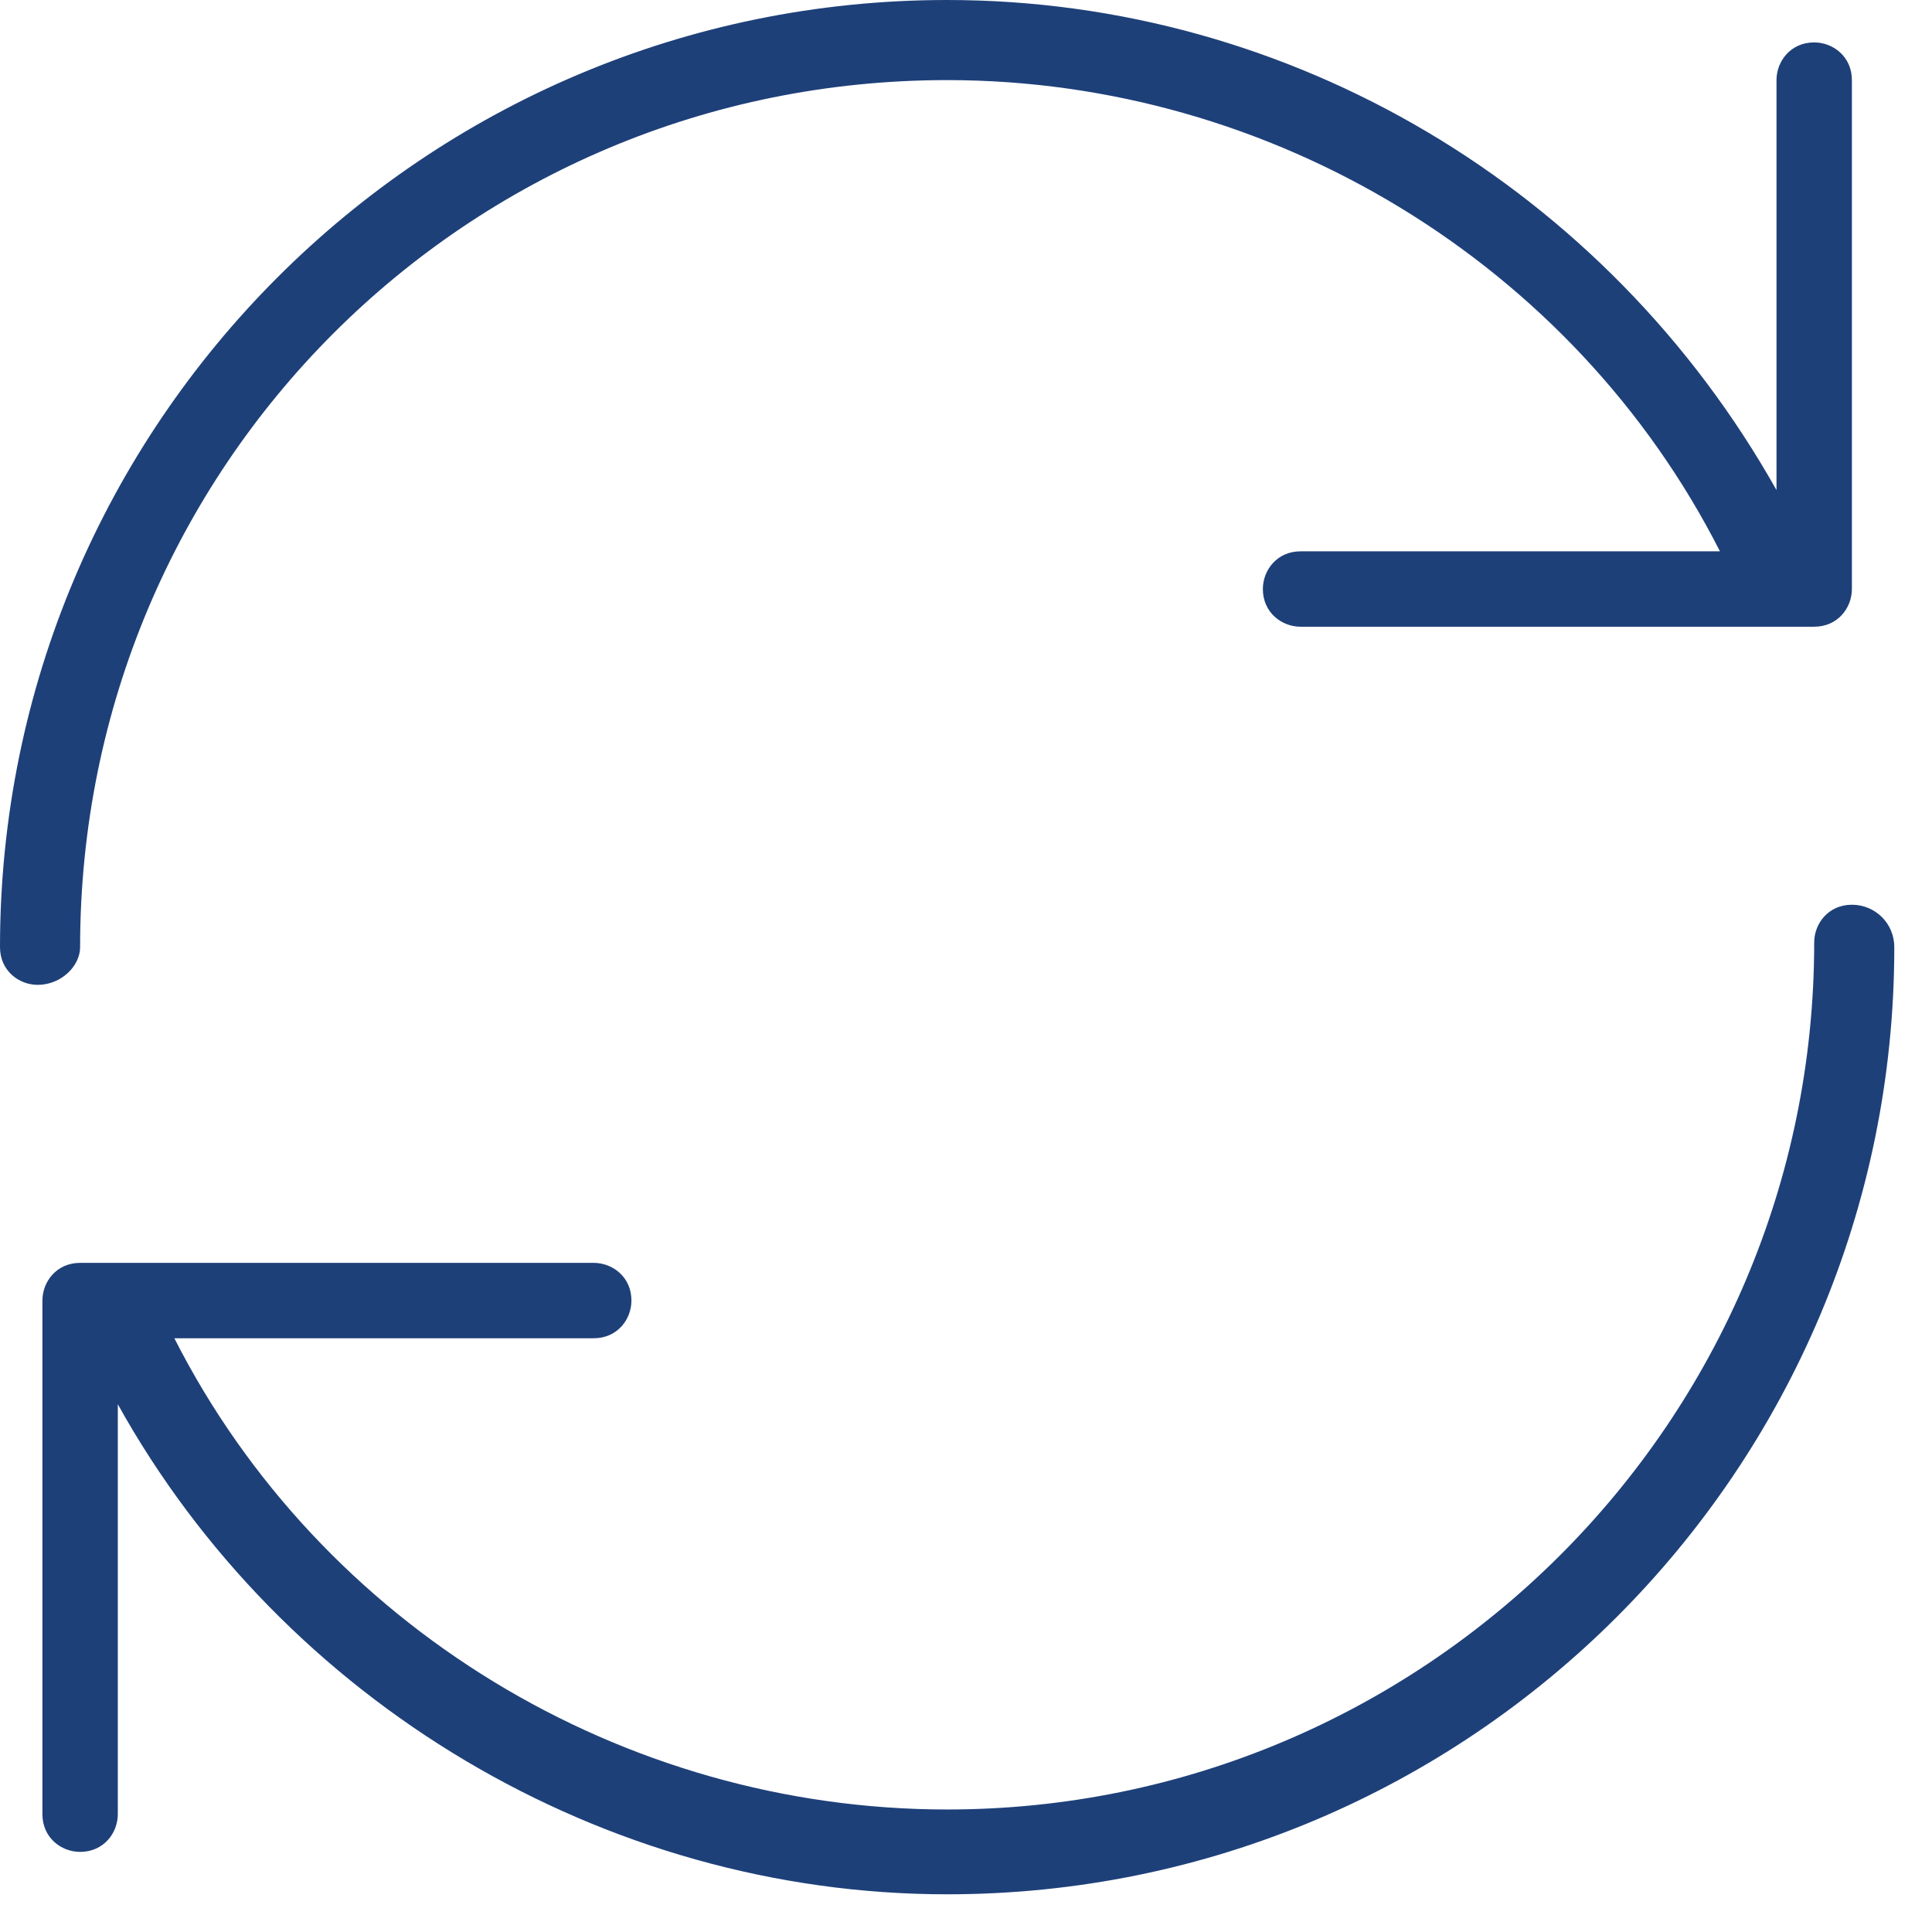
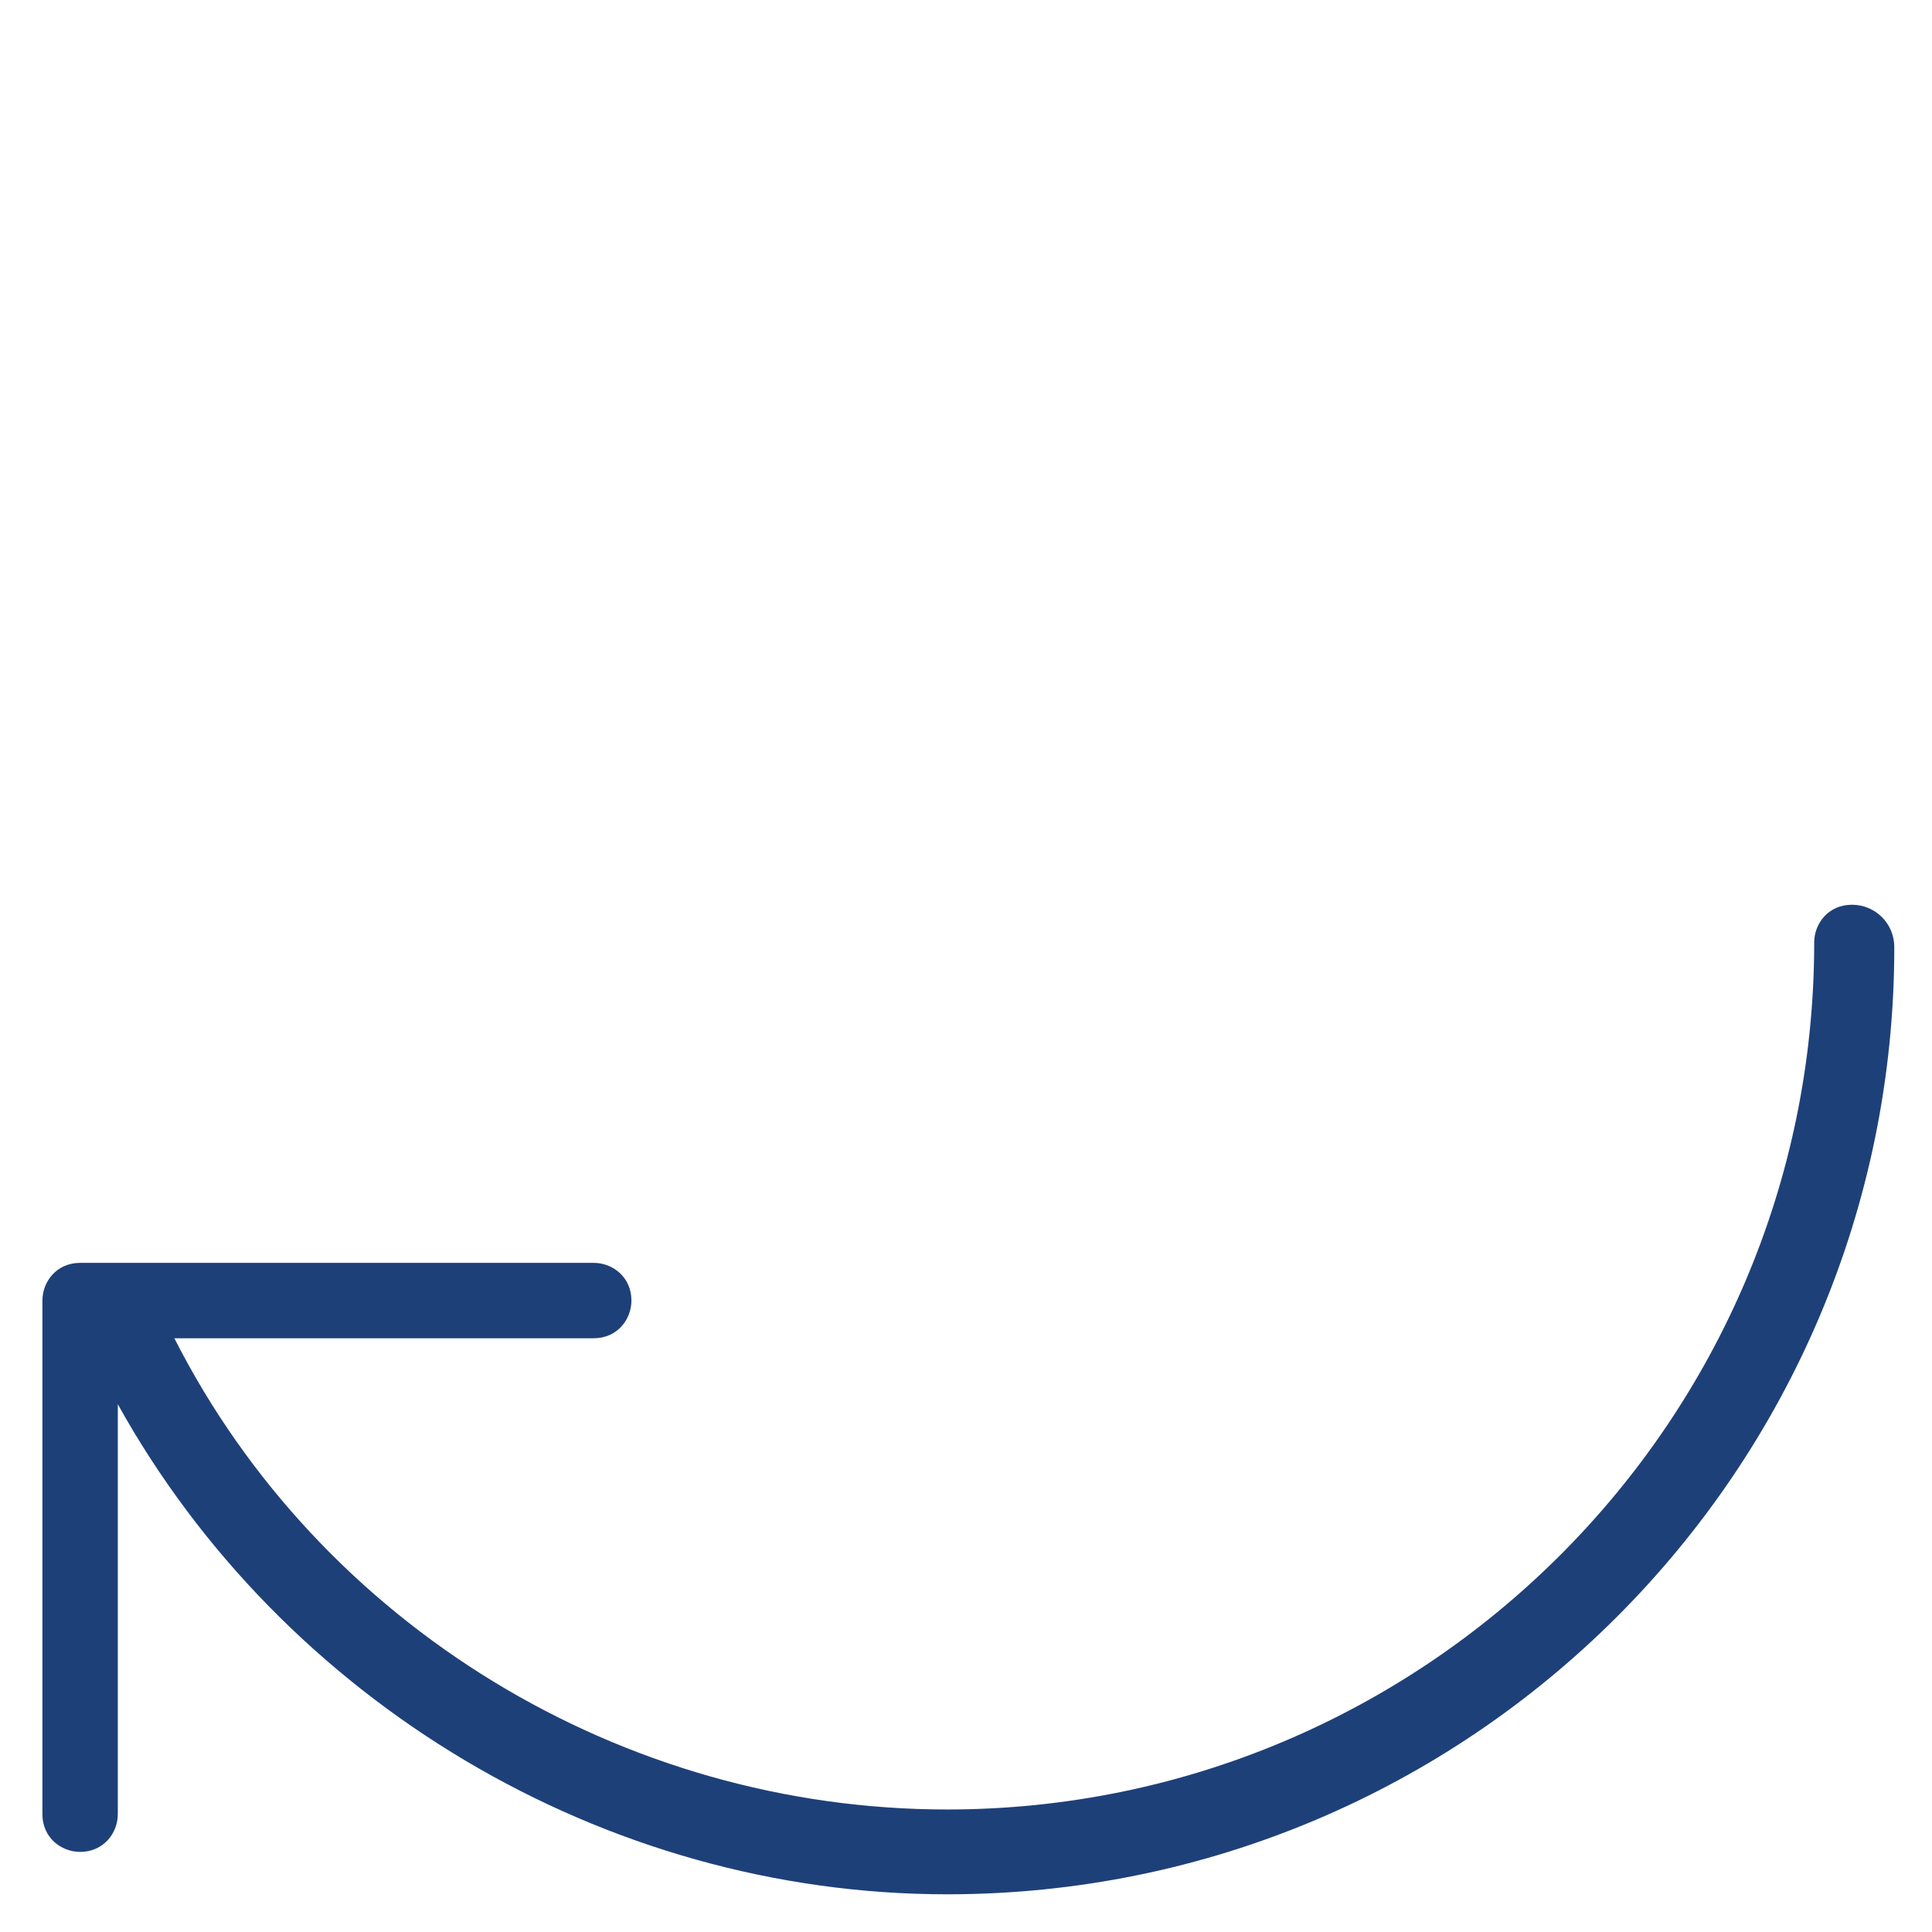
<svg xmlns="http://www.w3.org/2000/svg" width="41" height="41" viewBox="0 0 41 41" fill="none">
-   <path d="M1.7 20.1C1.7 9.9 9.9 1.7 20.1 1.7C27 1.7 33.4 5.6 36.5 11.7H27.6C27.1 11.7 26.8 12.1 26.8 12.5C26.8 13 27.2 13.3 27.6 13.3H38.5C39 13.3 39.3 12.9 39.3 12.5V1.7C39.3 1.2 38.9 0.9 38.5 0.9C38 0.9 37.7 1.3 37.7 1.7V10.4C34.1 4 27.4 0 20.1 0C9 0 0 9 0 20.1C0 20.6 0.4 20.9 0.8 20.9C1.3 20.9 1.7 20.5 1.7 20.1Z" fill="#1E4079" />
-   <path d="M39.3 19.2C38.8 19.2 38.5 19.6 38.5 20C38.5 30.2 30.2 38.4 20.1 38.4C13.2 38.4 6.8 34.5 3.7 28.4H12.6C13.1 28.4 13.4 28 13.4 27.6C13.4 27.1 13 26.8 12.6 26.8H1.7C1.2 26.8 0.9 27.2 0.9 27.6V38.5C0.9 39 1.3 39.3 1.7 39.3C2.2 39.3 2.5 38.9 2.5 38.5V29.8C6 36.1 12.8 40.2 20.1 40.2C31.2 40.2 40.2 31.2 40.2 20.1C40.2 19.6 39.8 19.2 39.3 19.2Z" fill="#1E4079" />
+   <path d="M39.3 19.2C38.8 19.2 38.5 19.6 38.5 20C38.5 30.2 30.2 38.4 20.1 38.4C13.2 38.4 6.8 34.5 3.7 28.4H12.6C13.1 28.4 13.4 28 13.4 27.6C13.4 27.1 13 26.8 12.6 26.8H1.7C1.2 26.8 0.9 27.2 0.9 27.6V38.5C0.9 39 1.3 39.3 1.7 39.3C2.2 39.3 2.5 38.9 2.5 38.5V29.8C6 36.1 12.8 40.2 20.1 40.2C31.2 40.2 40.2 31.2 40.2 20.1C40.2 19.6 39.8 19.2 39.3 19.2" fill="#1E4079" />
</svg>